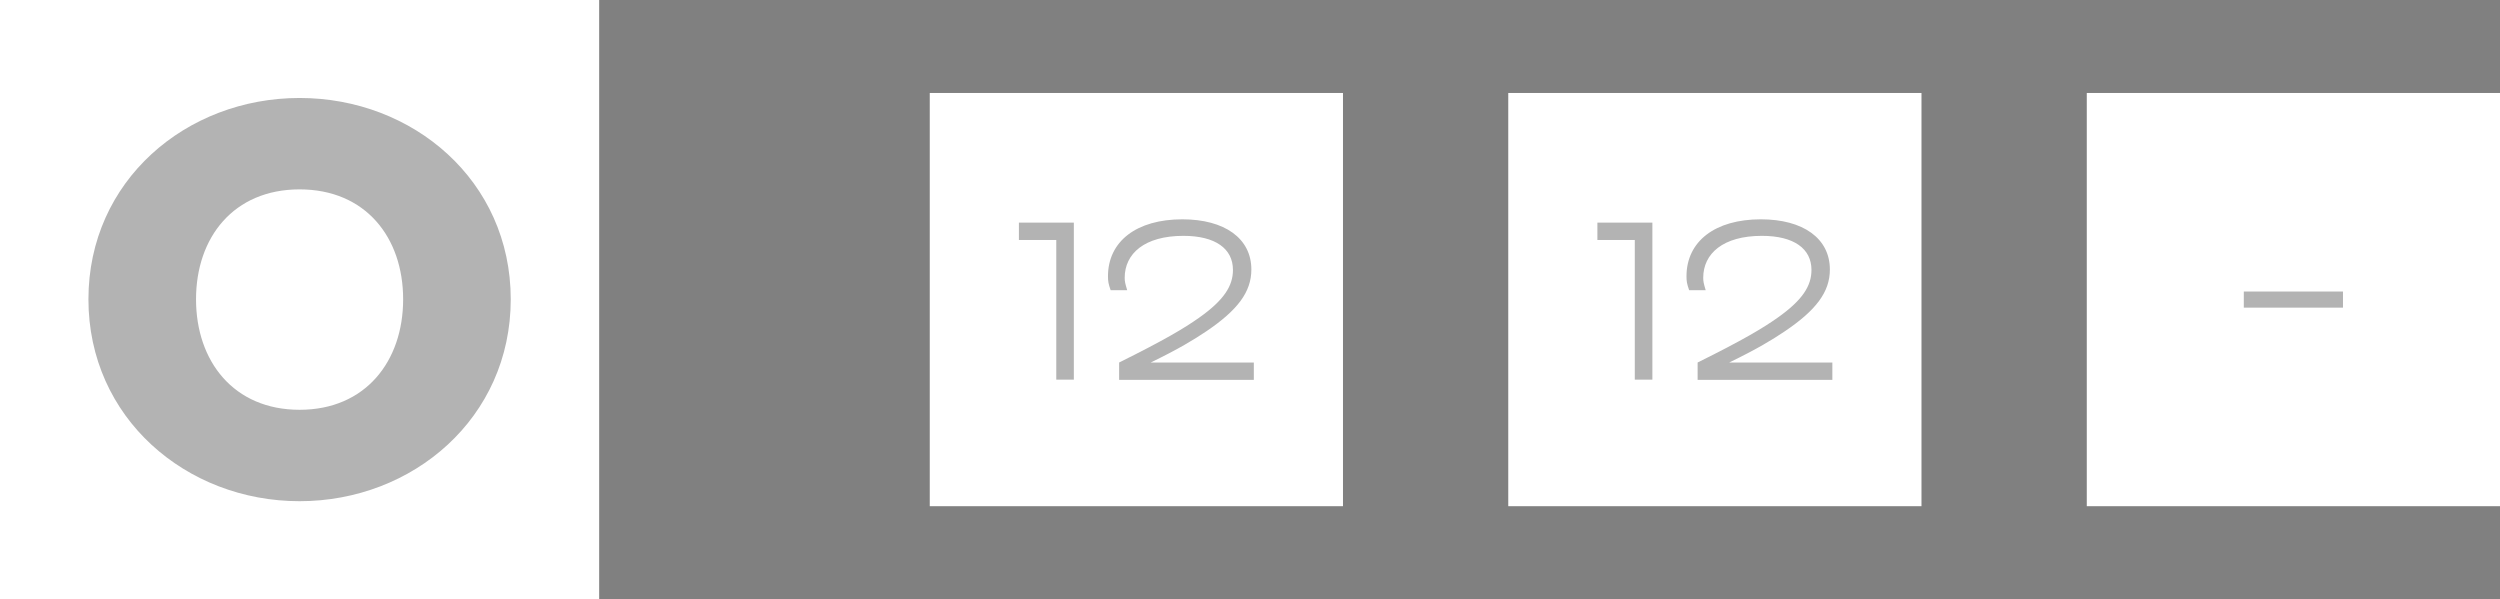
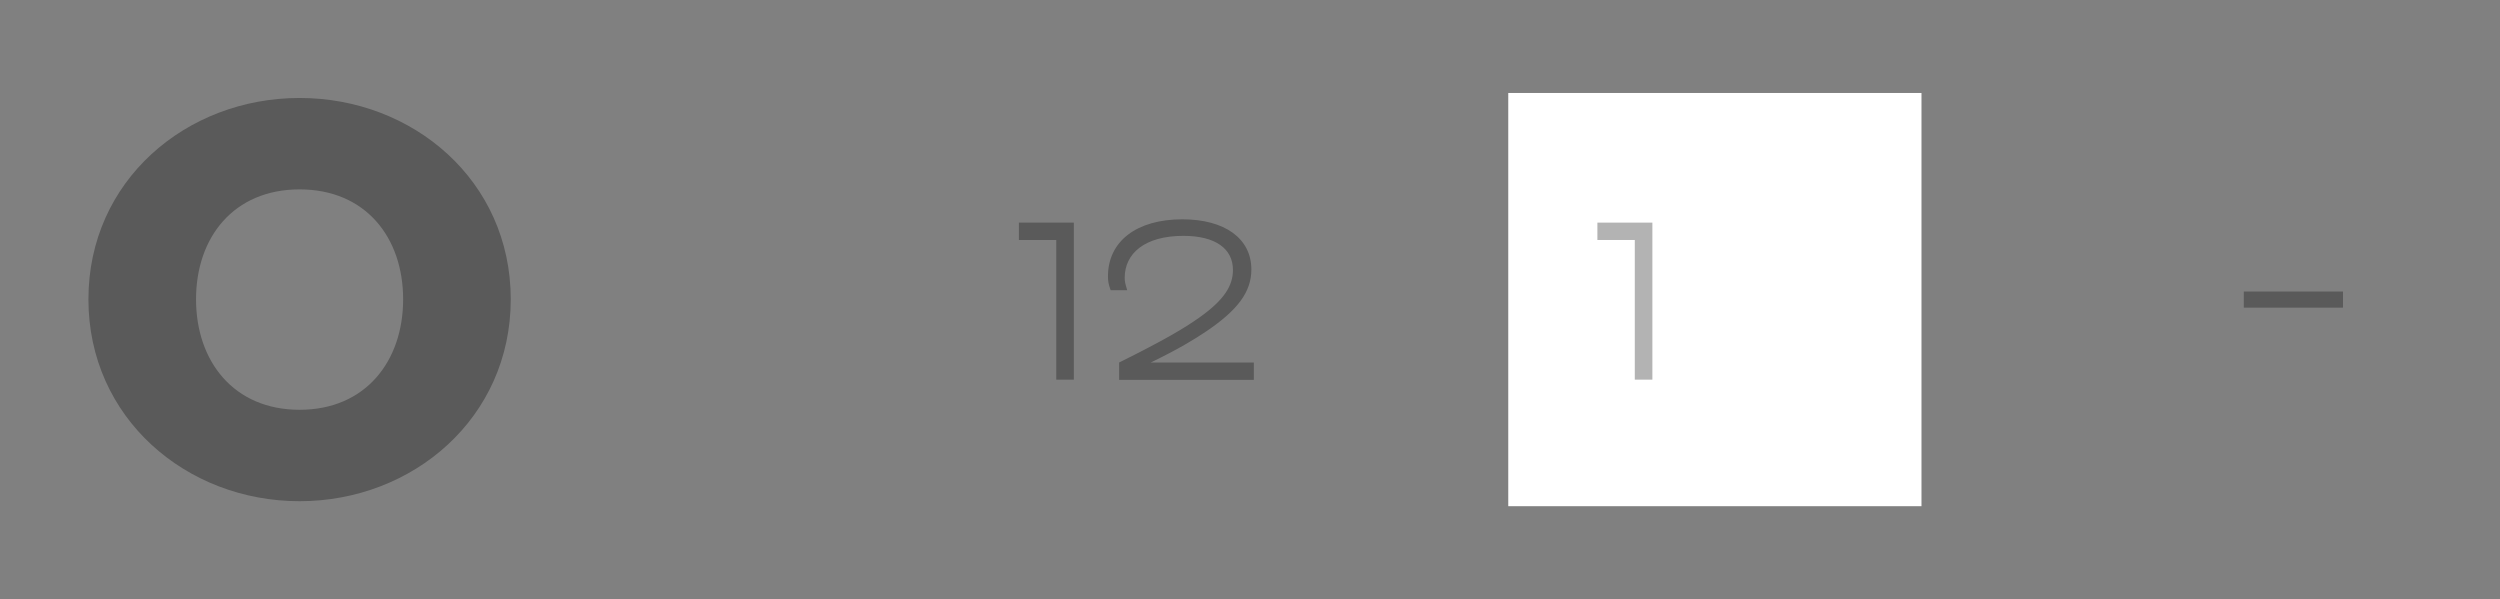
<svg xmlns="http://www.w3.org/2000/svg" fill="none" height="100%" overflow="visible" preserveAspectRatio="none" style="display: block;" viewBox="0 0 121 29" width="100%">
  <rect x="0" y="0" width="121" height="29" fill="#808080" stroke="none" />
  <g id="Frame 405">
    <g id="Frame 460">
-       <rect fill="white" height="29" width="29" />
-       <path d="M14.5 24.258C9.012 24.258 4.28 20.226 4.28 14.486C4.28 8.746 9.012 4.742 14.5 4.742C19.988 4.742 24.72 8.746 24.72 14.486C24.72 20.226 19.988 24.258 14.5 24.258ZM14.5 19.834C17.692 19.834 19.512 17.482 19.512 14.486C19.512 11.49 17.692 9.166 14.5 9.166C11.308 9.166 9.488 11.49 9.488 14.486C9.488 17.482 11.308 19.834 14.5 19.834Z" fill="black" id="0" opacity="0.3" />
+       <path d="M14.5 24.258C9.012 24.258 4.28 20.226 4.28 14.486C4.28 8.746 9.012 4.742 14.5 4.742C19.988 4.742 24.72 8.746 24.72 14.486C24.72 20.226 19.988 24.258 14.5 24.258ZM14.5 19.834C17.692 19.834 19.512 17.482 19.512 14.486C19.512 11.49 17.692 9.166 14.5 9.166C11.308 9.166 9.488 11.49 9.488 14.486C9.488 17.482 11.308 19.834 14.5 19.834" fill="black" id="0" opacity="0.3" />
    </g>
    <g id="Frame 464">
      <g id="Frame 461">
-         <rect fill="white" height="20" transform="translate(45 4.5)" width="20" />
        <g id="12" opacity="0.3">
          <path d="M51.974 18.375H51.124V11.615H49.315V10.775H51.974V18.375Z" fill="black" />
          <path d="M60.685 18.385H54.166V17.545C56.365 16.455 57.316 15.885 58.026 15.385C59.245 14.525 59.675 13.835 59.675 13.065C59.675 12.035 58.825 11.415 57.276 11.415C55.395 11.415 54.435 12.275 54.435 13.445C54.435 13.615 54.456 13.715 54.556 14.045H53.755C53.645 13.735 53.626 13.605 53.626 13.375C53.626 11.675 55.016 10.615 57.225 10.615C59.266 10.615 60.566 11.535 60.566 13.045C60.566 14.135 59.895 15.015 58.386 16.035C57.776 16.445 57.056 16.885 55.696 17.545H60.685V18.385Z" fill="black" />
        </g>
      </g>
      <g id="Frame 462">
        <rect fill="white" height="20" transform="translate(73 4.5)" width="20" />
        <g id="12_2" opacity="0.3">
          <path d="M79.975 18.375H79.124V11.615H77.314V10.775H79.975V18.375Z" fill="black" />
-           <path d="M88.686 18.385H82.165V17.545C84.365 16.455 85.316 15.885 86.025 15.385C87.246 14.525 87.675 13.835 87.675 13.065C87.675 12.035 86.826 11.415 85.275 11.415C83.395 11.415 82.436 12.275 82.436 13.445C82.436 13.615 82.456 13.715 82.555 14.045H81.755C81.645 13.735 81.626 13.605 81.626 13.375C81.626 11.675 83.016 10.615 85.225 10.615C87.266 10.615 88.566 11.535 88.566 13.045C88.566 14.135 87.895 15.015 86.385 16.035C85.775 16.445 85.055 16.885 83.695 17.545H88.686V18.385Z" fill="black" />
        </g>
      </g>
      <g id="Frame 463">
-         <rect fill="white" height="20" transform="translate(101 4.5)" width="20" />
        <path d="M113.4 14.11V14.89H108.6V14.11H113.4Z" fill="black" id="-" opacity="0.3" />
      </g>
    </g>
  </g>
</svg>